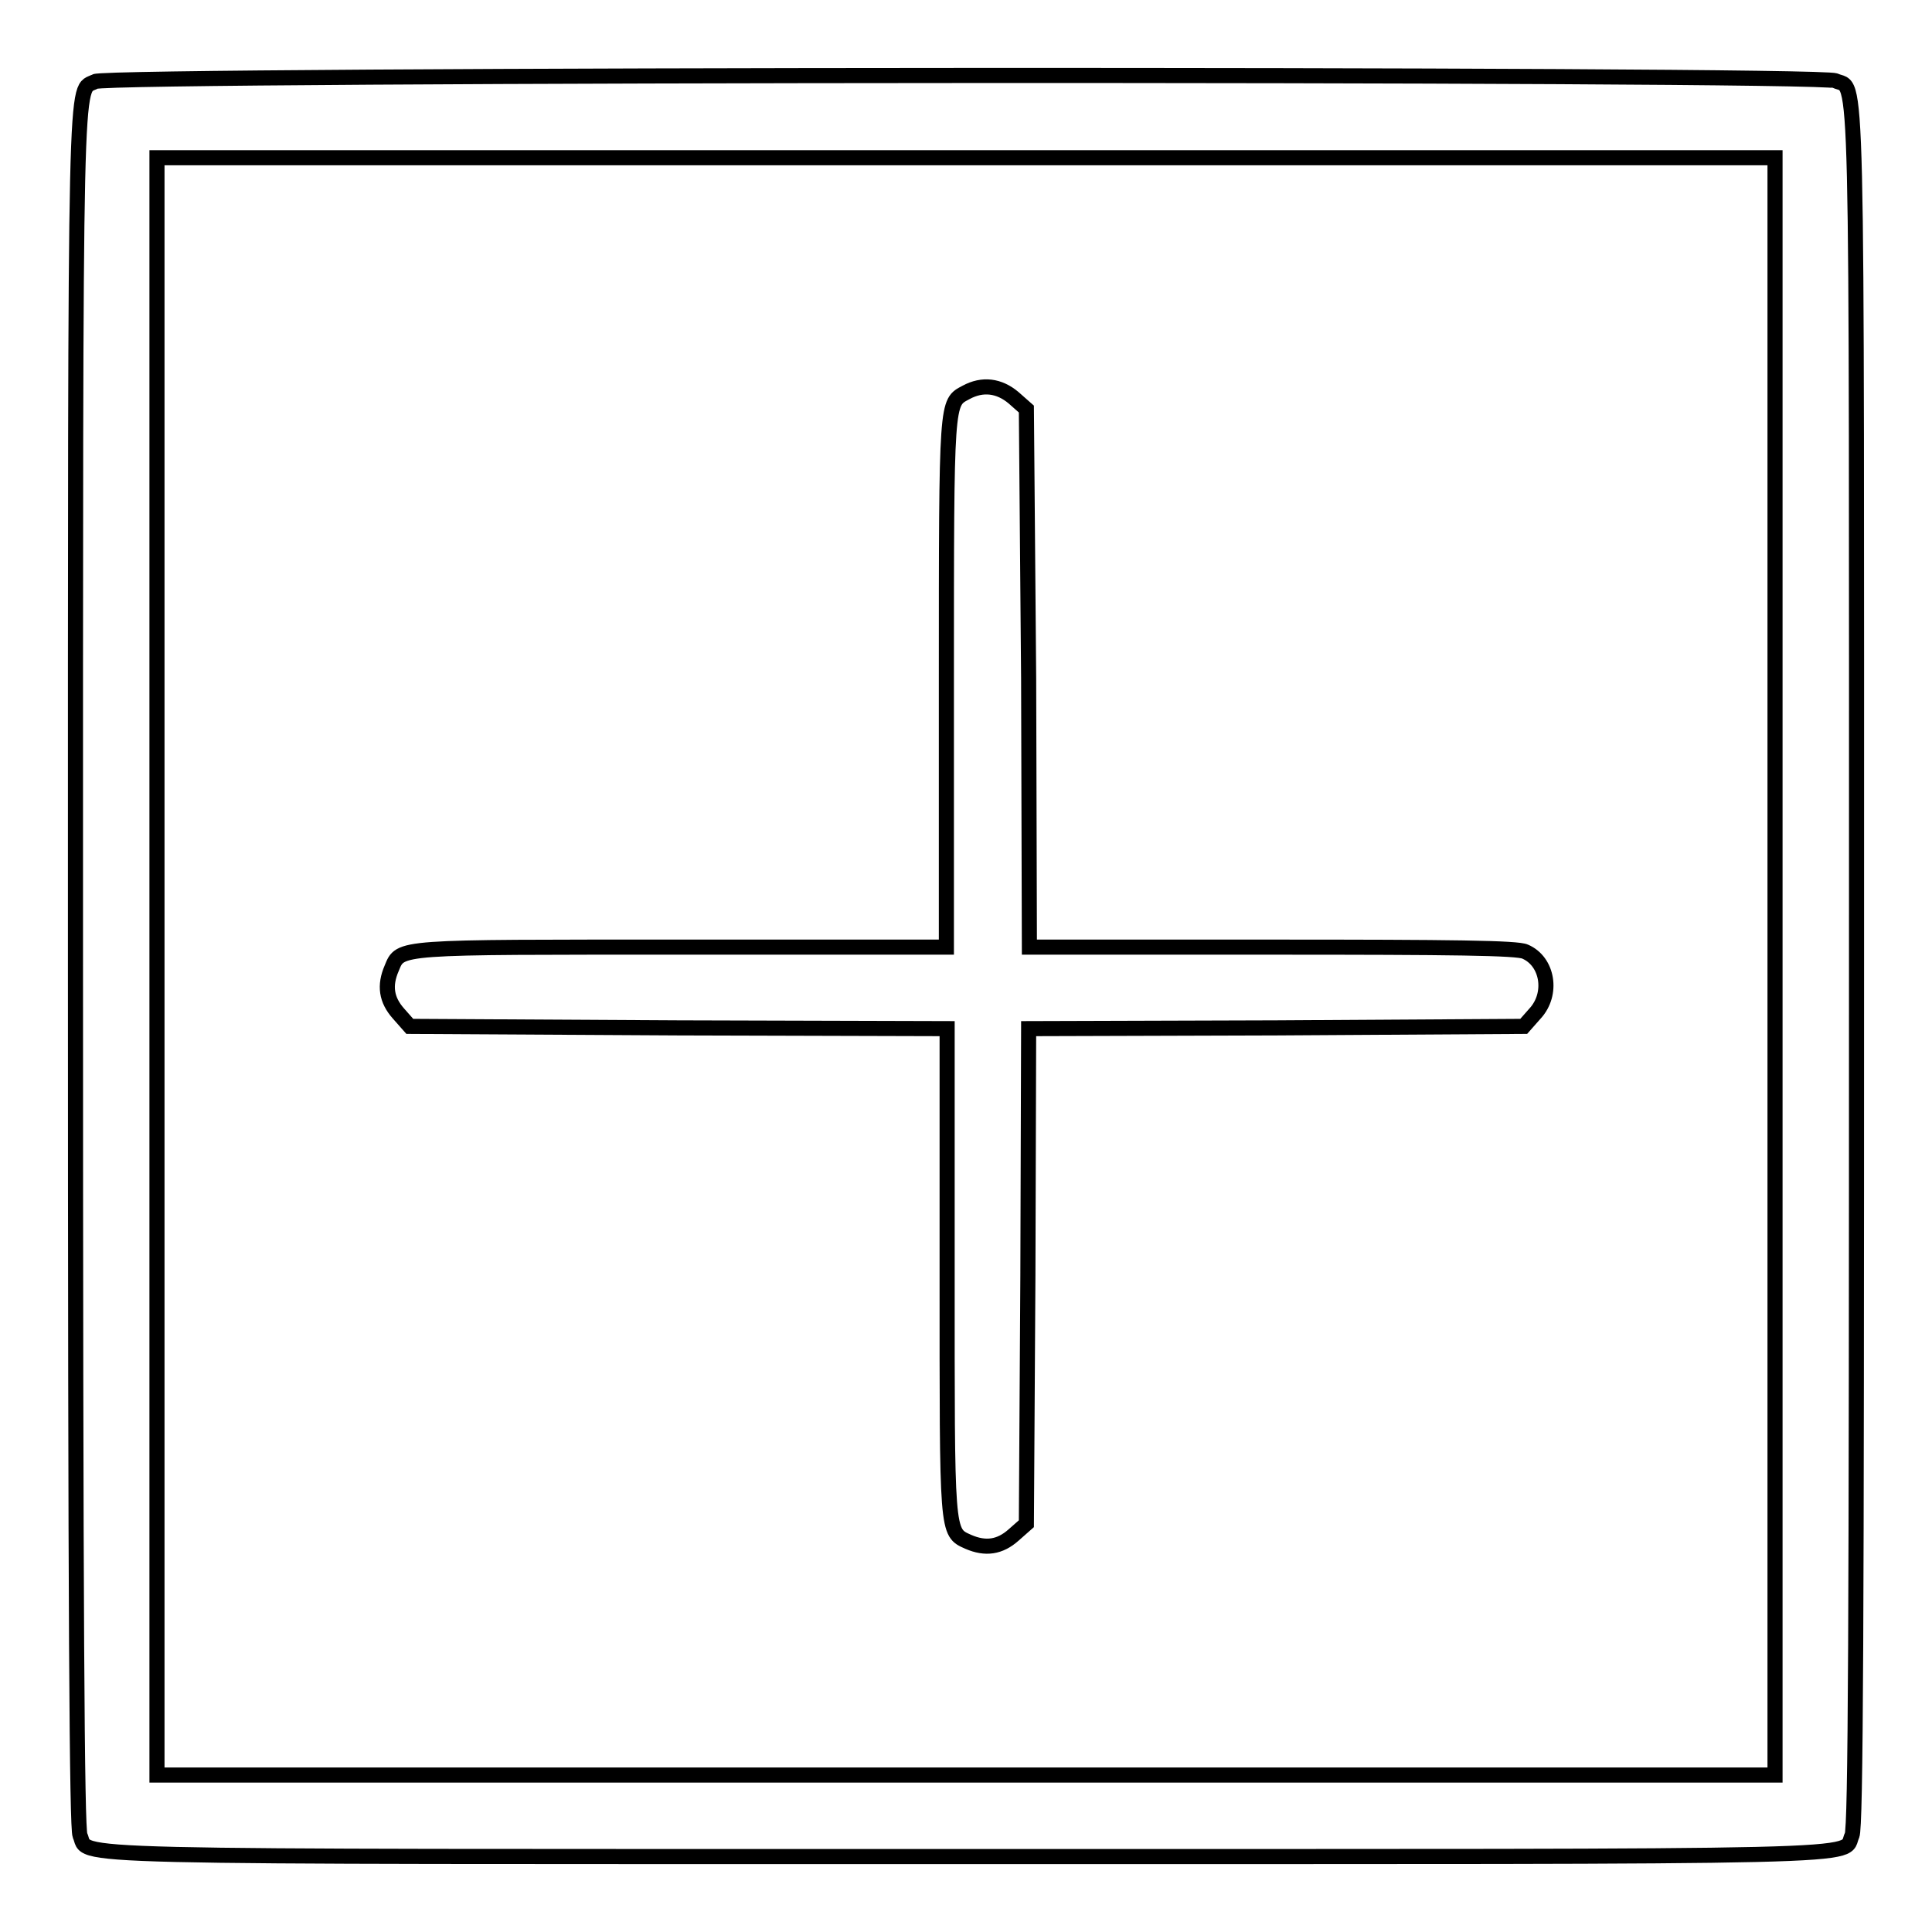
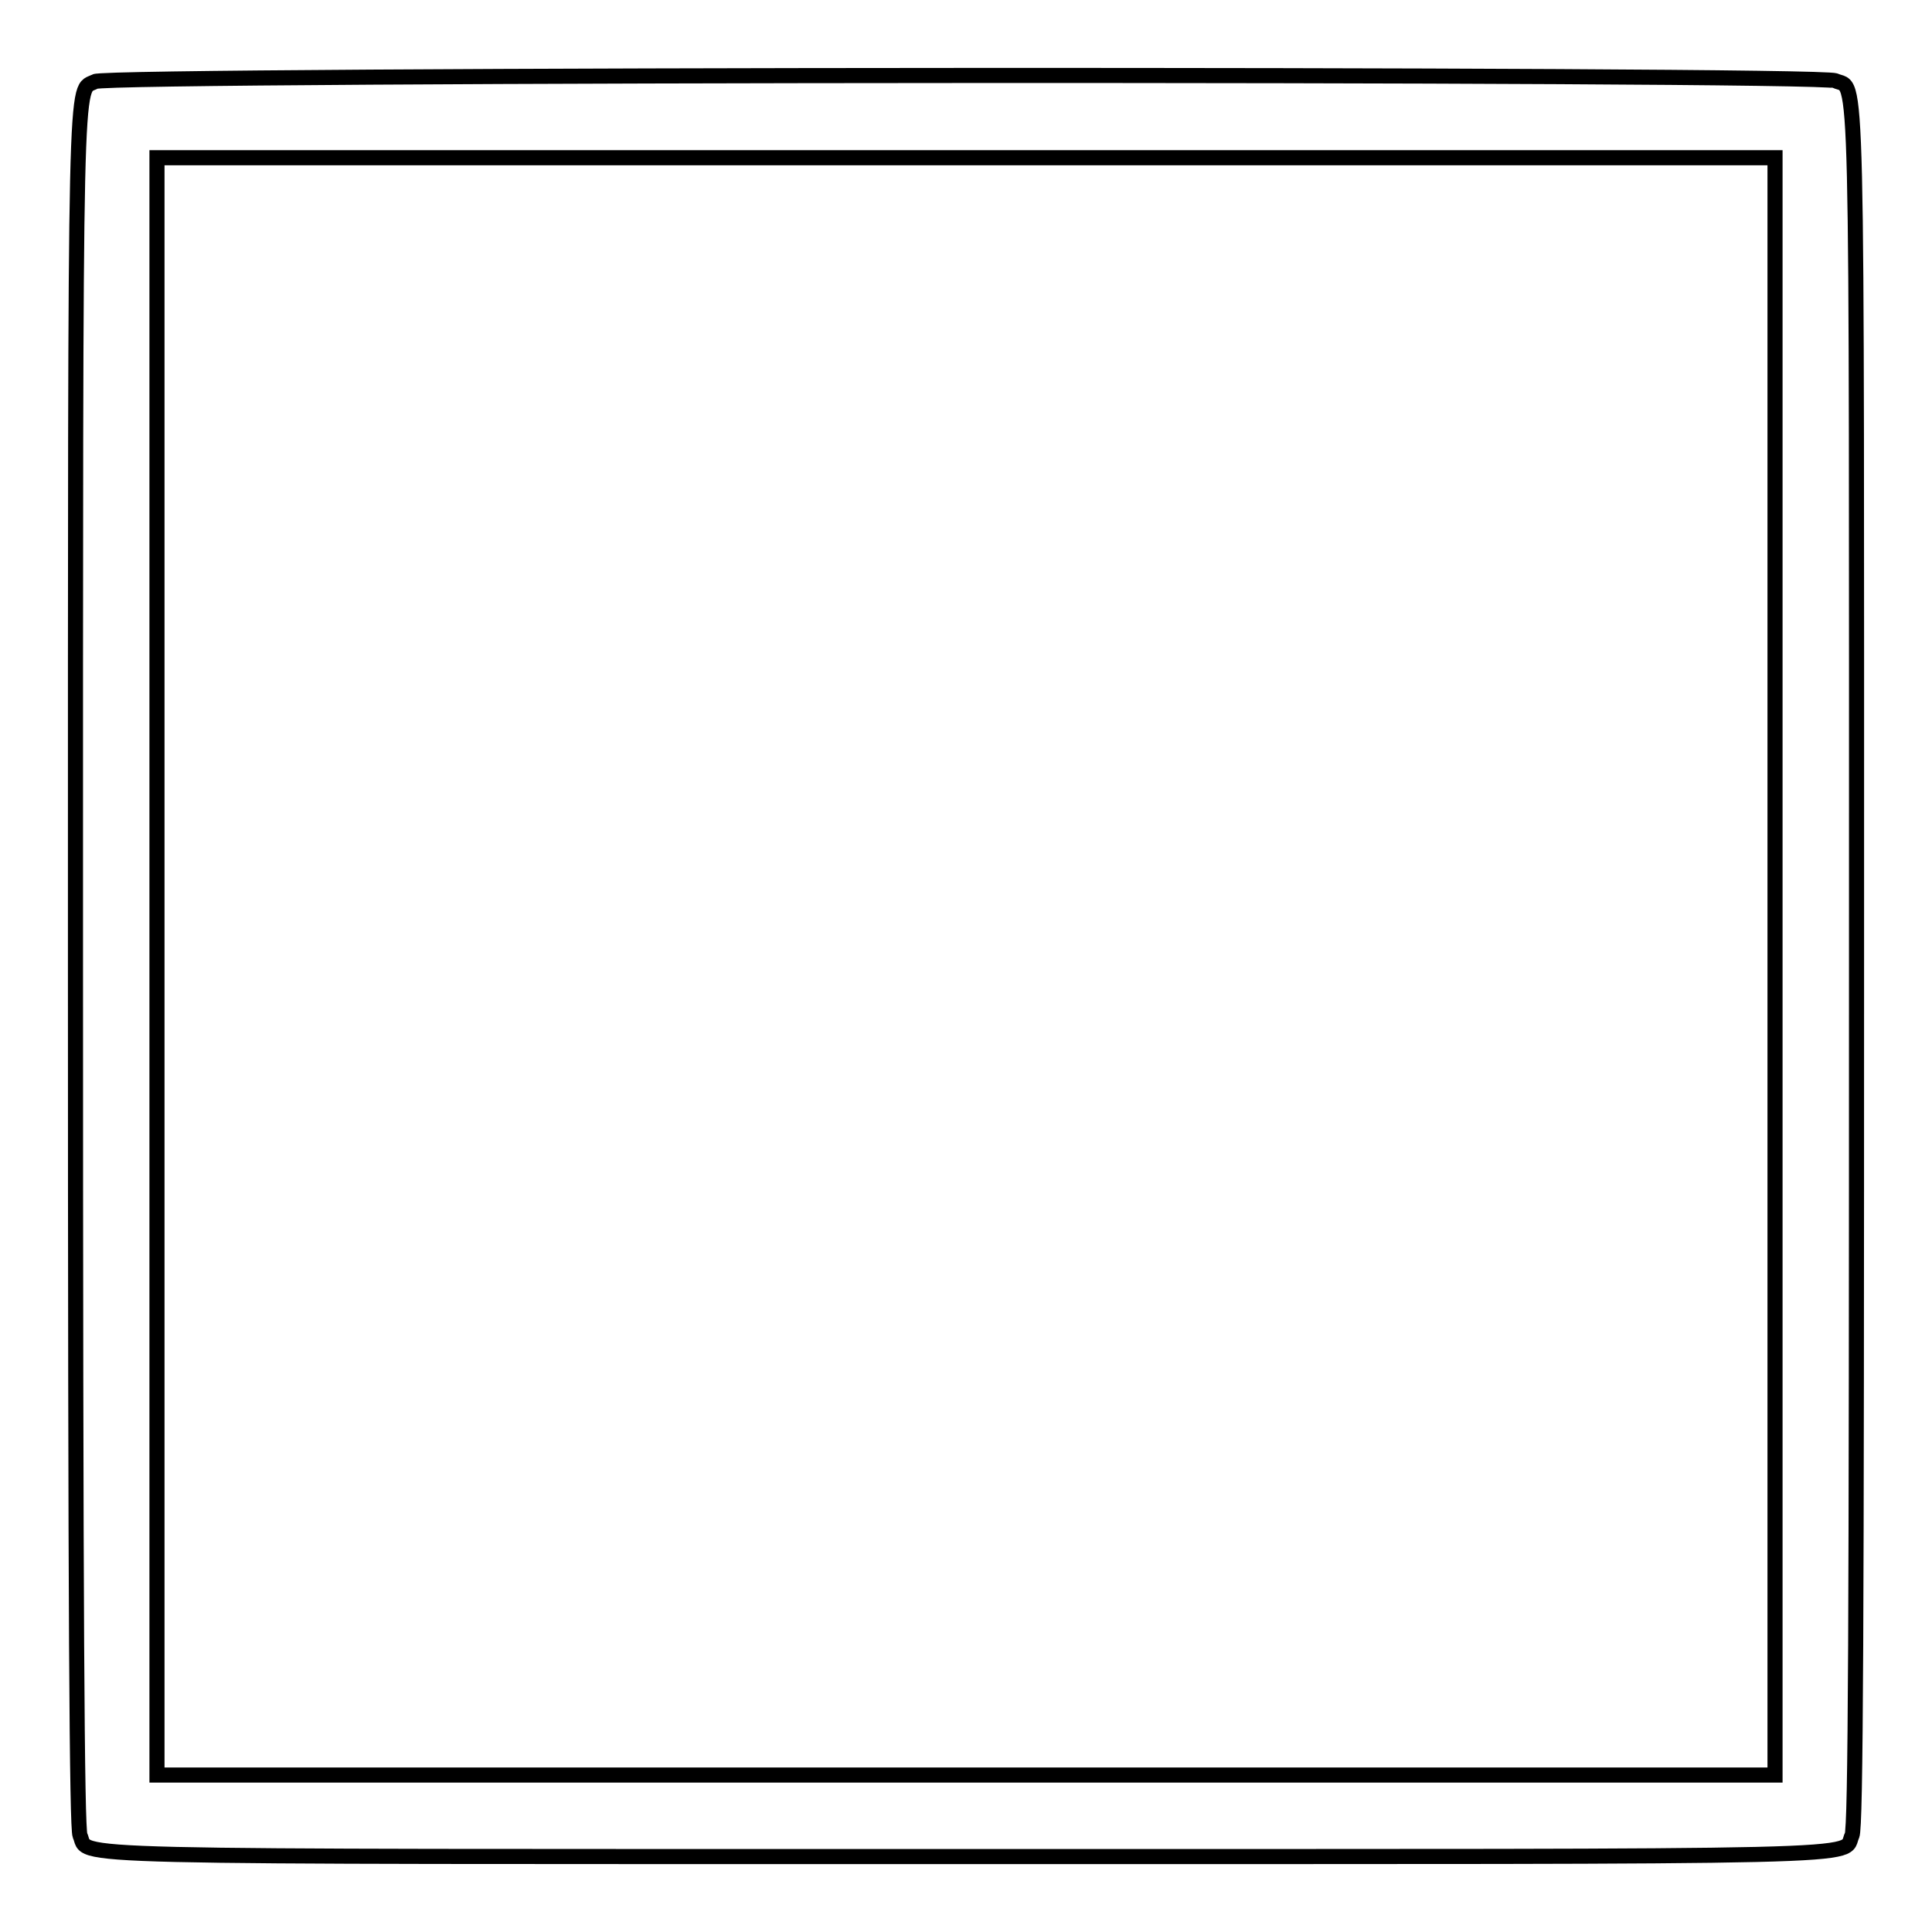
<svg xmlns="http://www.w3.org/2000/svg" version="1.1" x="0px" y="0px" viewBox="0 0 256 256" enable-background="new 0 0 256 256" xml:space="preserve">
  <g>
    <g>
      <g>
        <path stroke-width="2" fill-opacity="0" stroke="#000000" d="M12.6,10.8c-2.7,1.5-2.6-5.5-2.6,117.1c0,87.3,0.2,114.3,0.6,115.3C12,246.2,4,246,128,246c124,0,116,0.2,117.4-2.8c0.5-1,0.6-28,0.6-115.2c0-123.9,0.2-115.9-2.8-117.3C241.1,9.7,14.4,9.8,12.6,10.8z M235.2,128v107.2H128H20.8V128V20.9H128h107.2V128z" />
-         <path stroke-width="2" fill-opacity="0" stroke="#000000" d="M128,52c-2.6,1.4-2.6,0.6-2.6,38.3v35.2h-35c-38.1,0-37.3-0.1-38.5,2.8c-1,2.3-0.7,4.2,0.9,6l1.5,1.7l35.6,0.2l35.6,0.1v32.3c0,34.9-0.1,34.4,2.8,35.7c2.3,1,4.2,0.7,6-0.9l1.7-1.5l0.2-32.8l0.1-32.8l32.8-0.1l32.8-0.2l1.5-1.7c2.4-2.6,1.7-6.9-1.3-8.2c-1-0.5-9.7-0.6-33.5-0.6h-32.2l-0.1-35.6L136,54.2l-1.7-1.5C132.4,51.1,130.2,50.8,128,52z" />
      </g>
    </g>
  </g>
</svg>